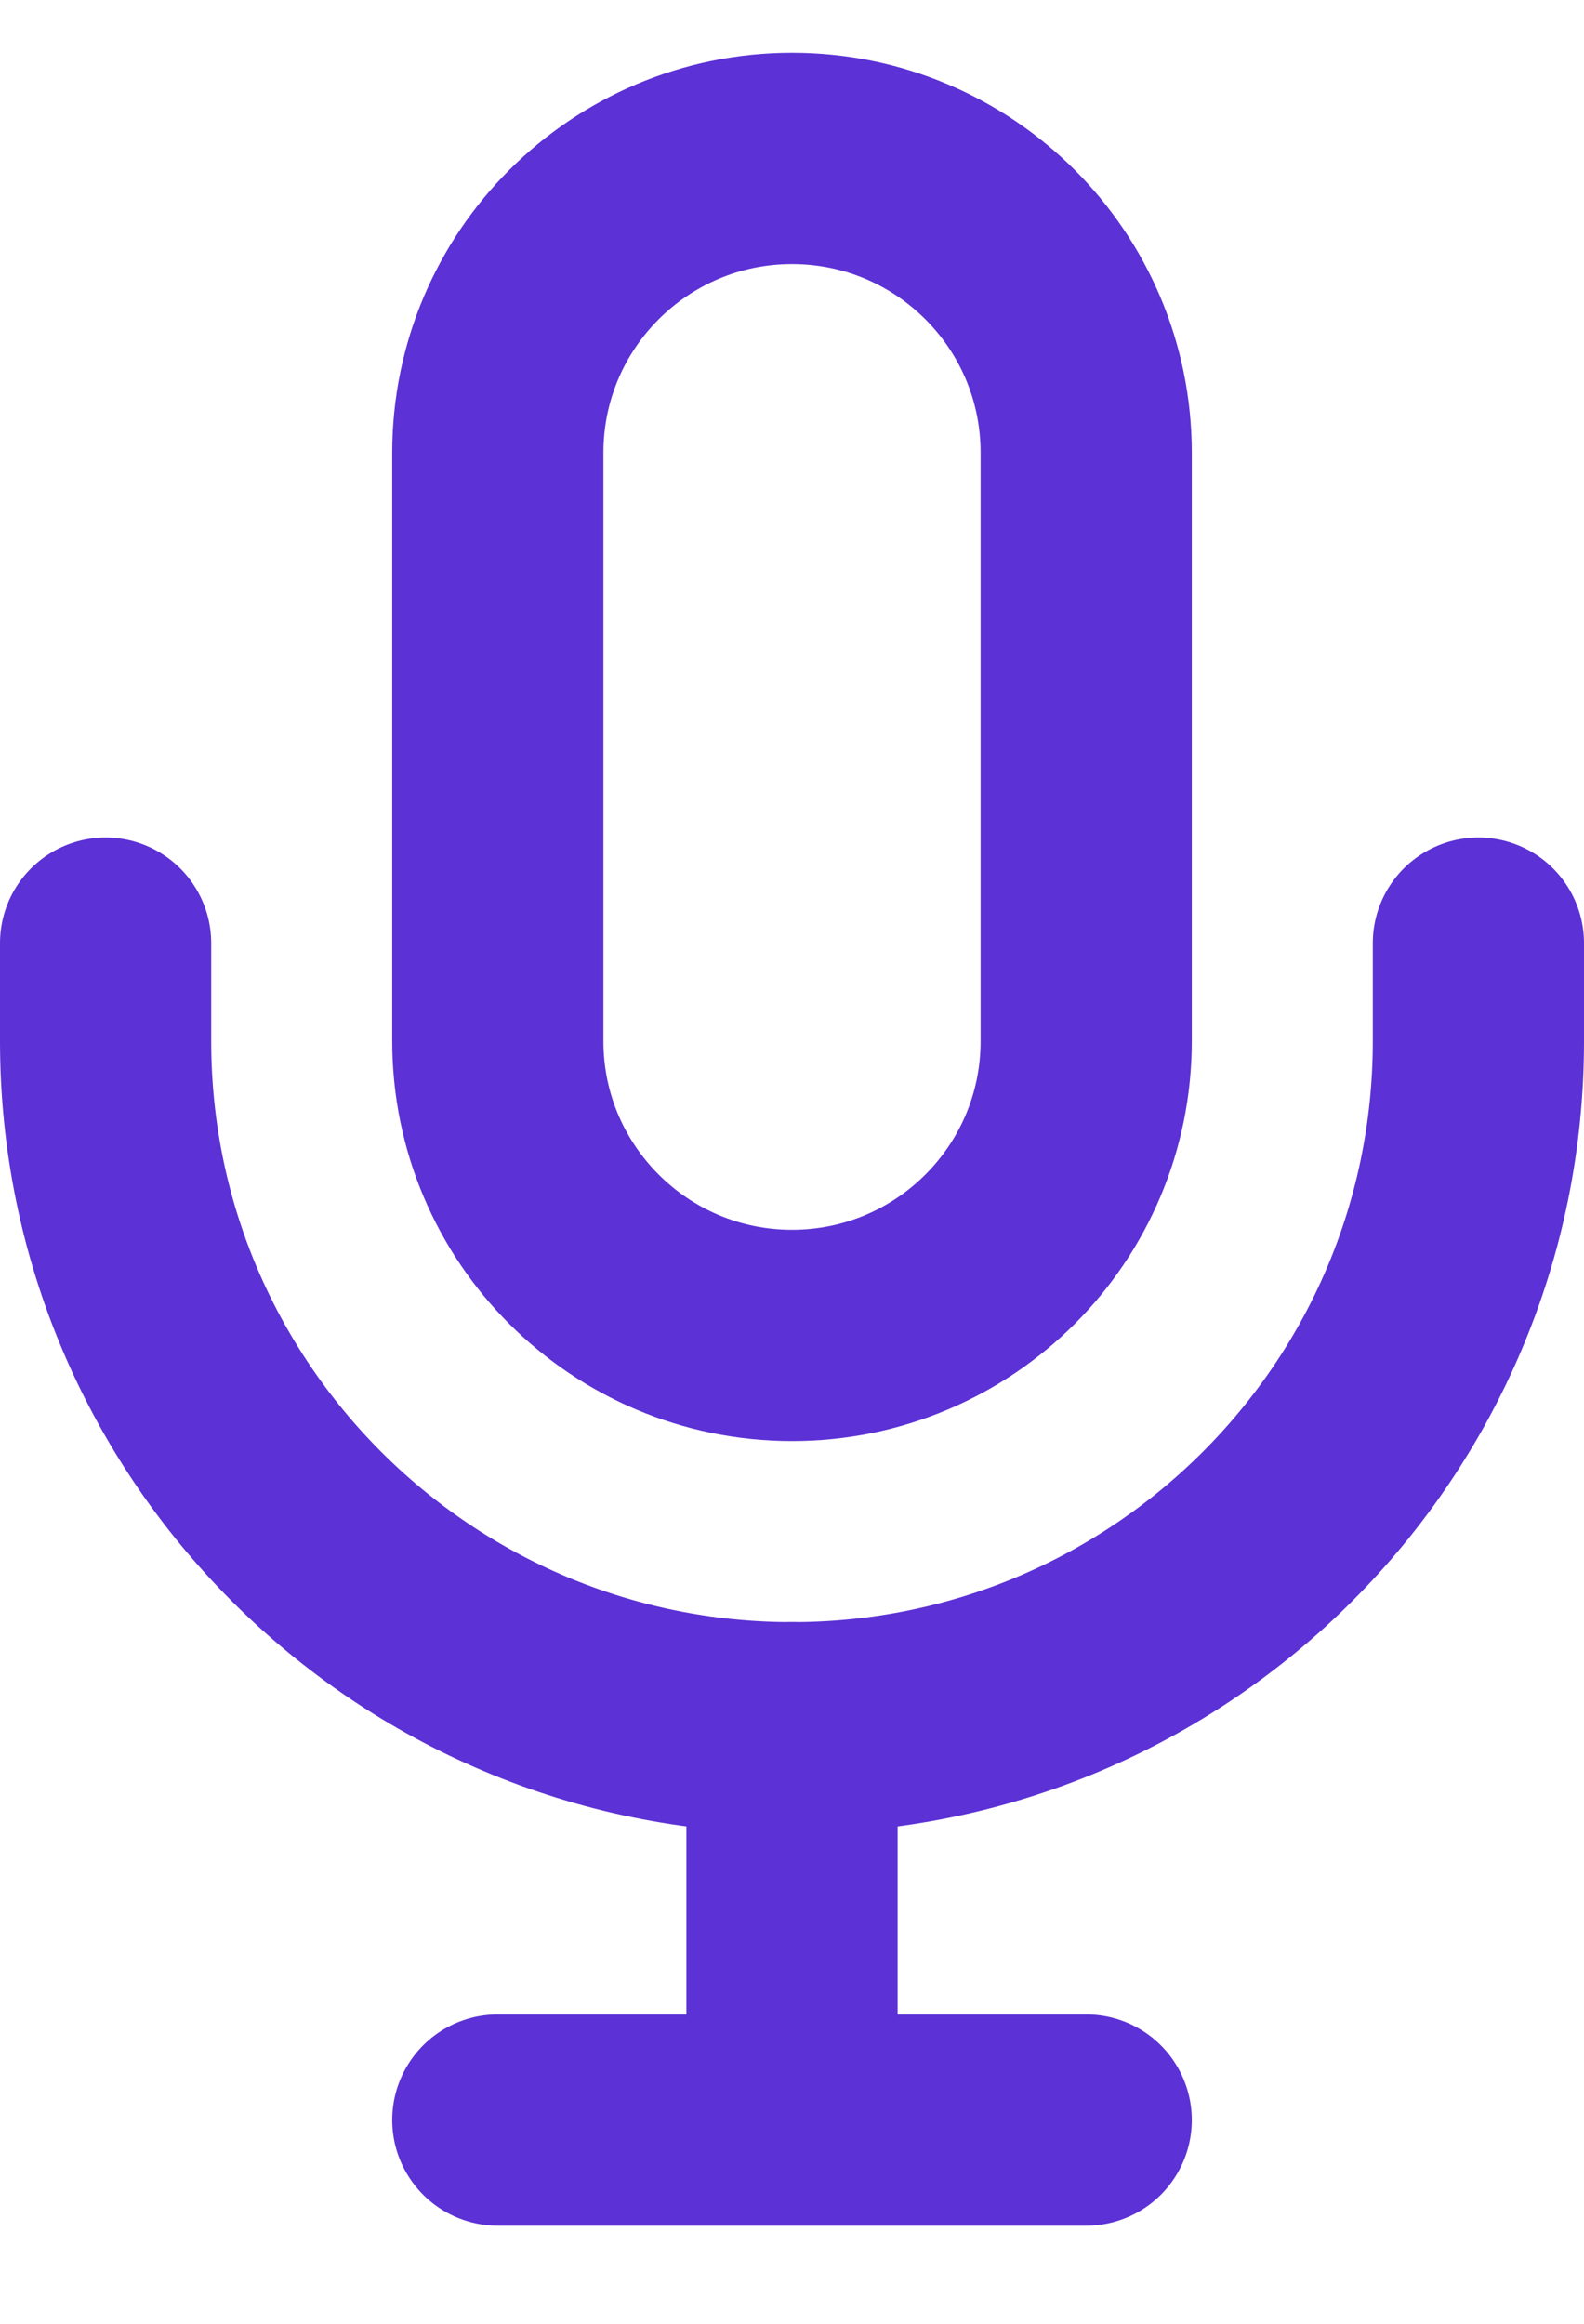
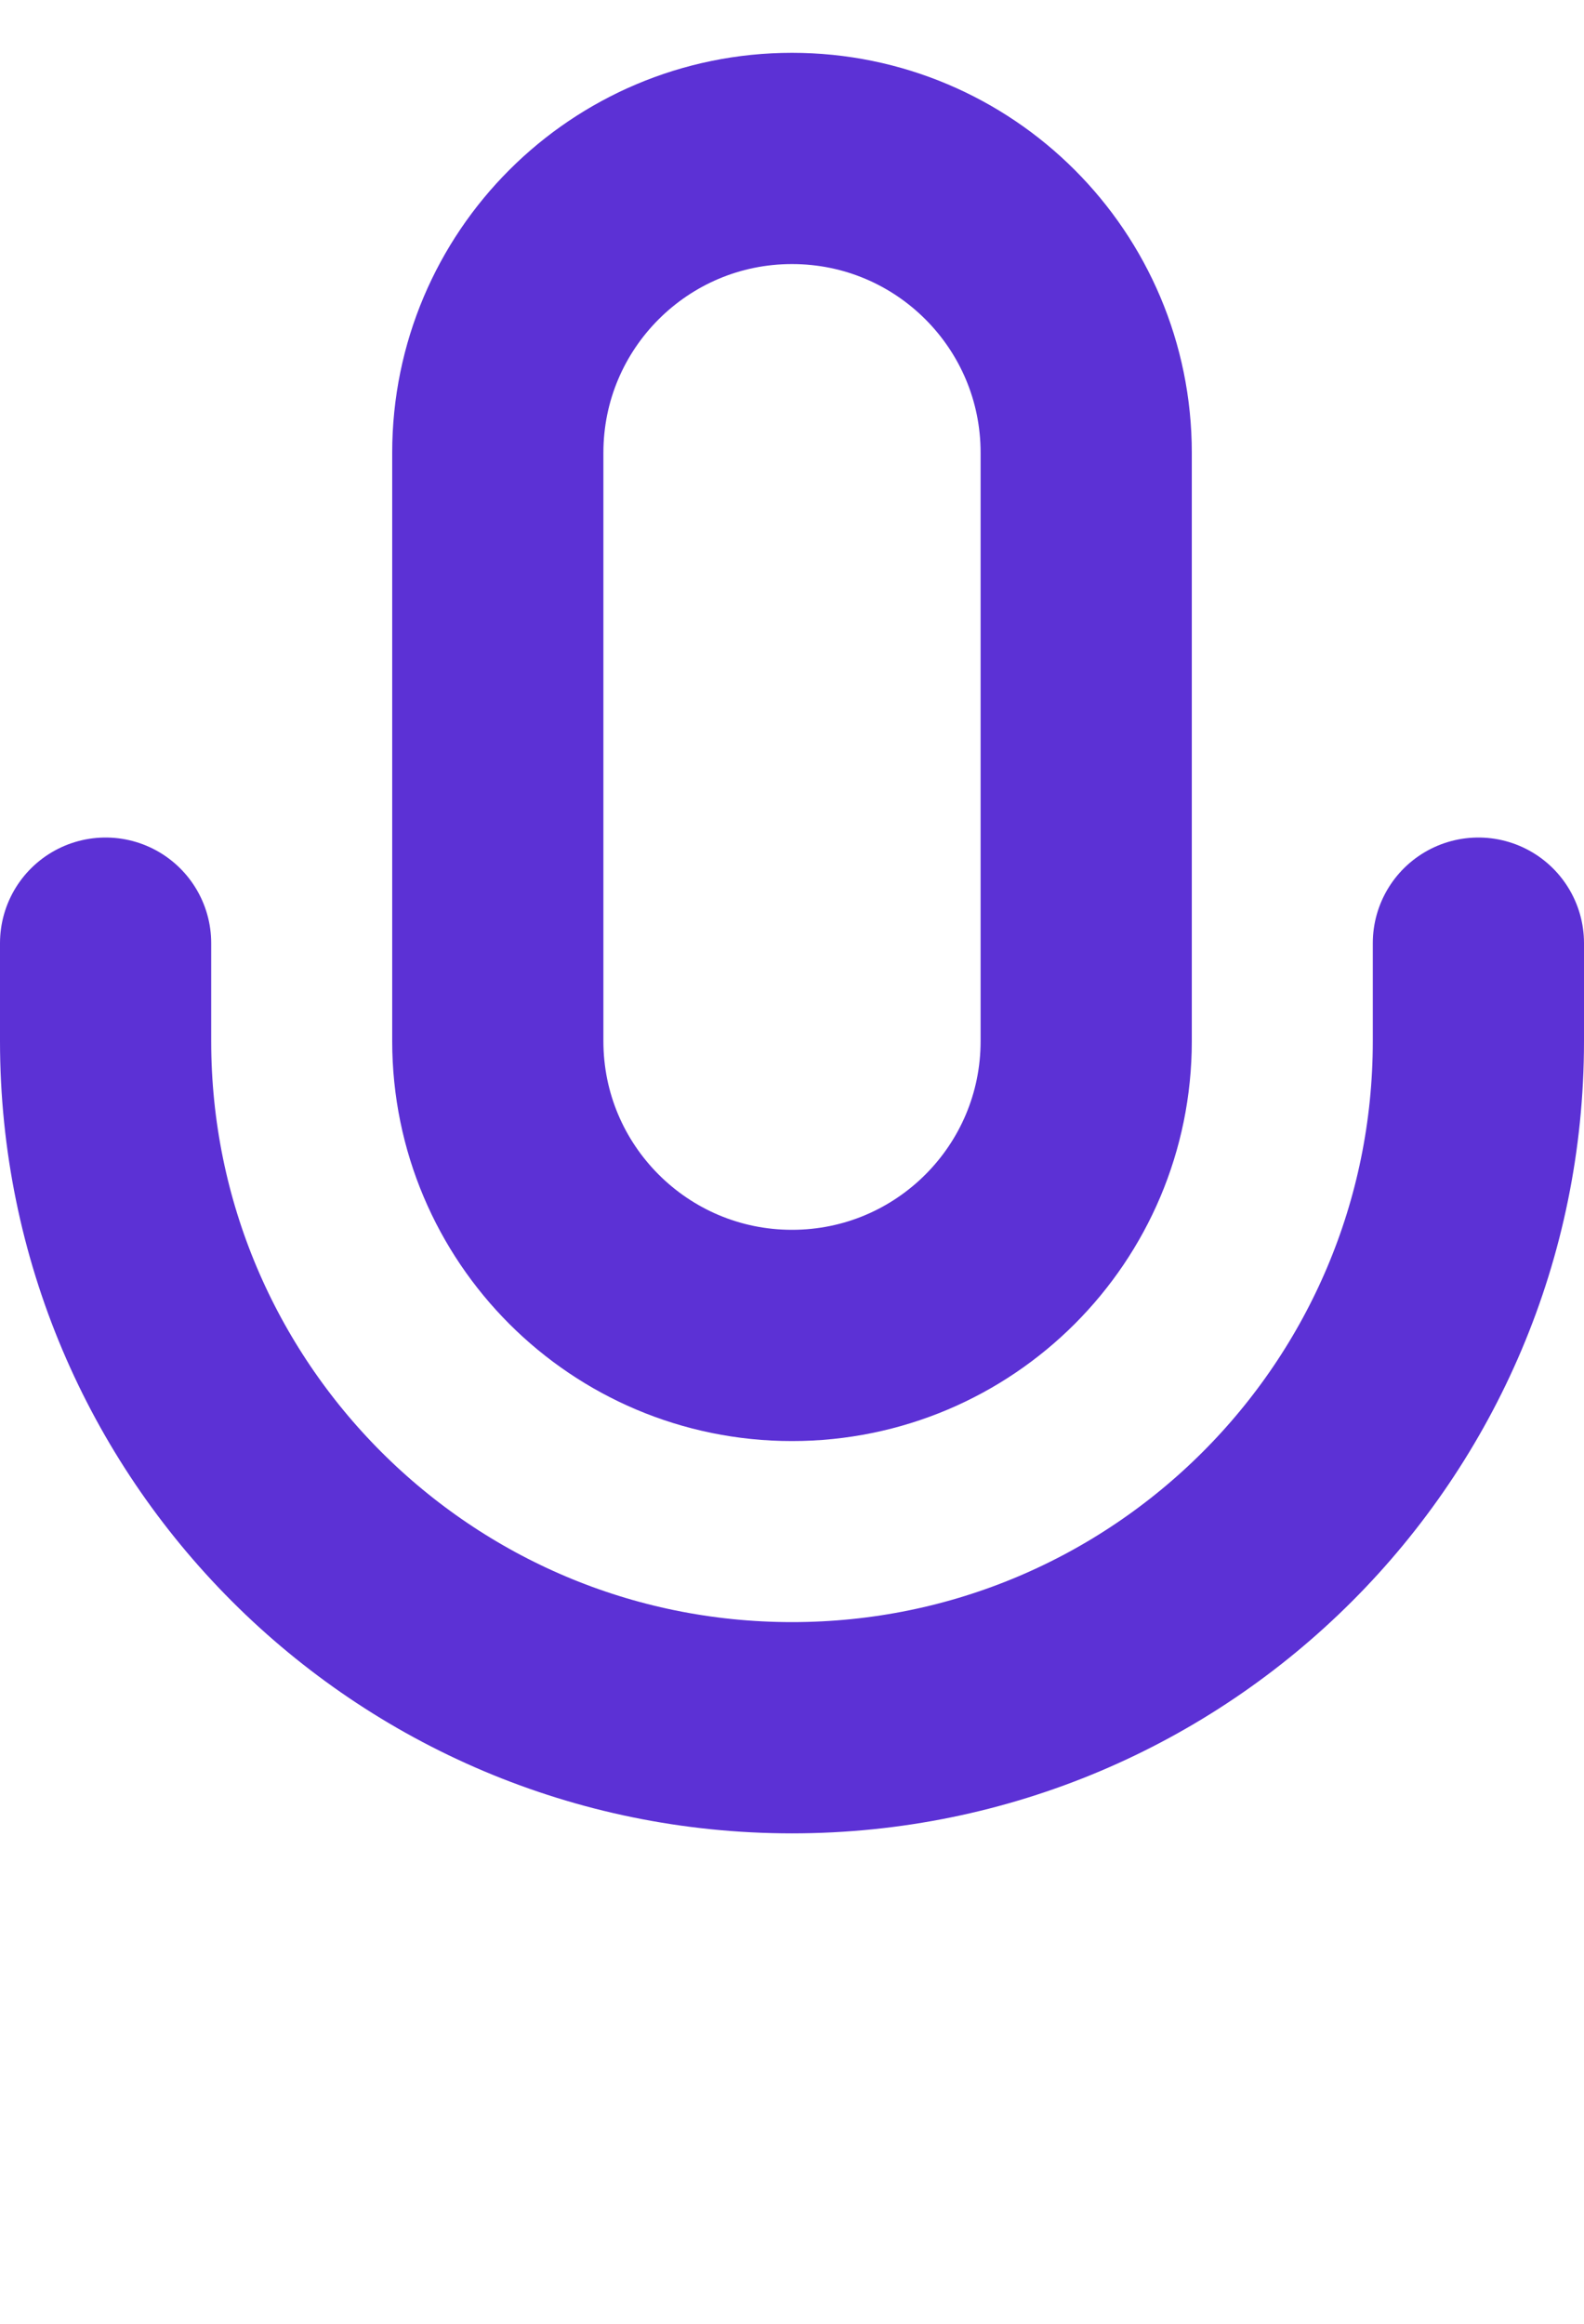
<svg xmlns="http://www.w3.org/2000/svg" width="15" height="22" viewBox="0 0 15 22" fill="none">
  <g id="Mic">
    <path id="Vector" d="M10.286 4.286C10.286 2.747 9.039 1.5 7.5 1.5C5.962 1.5 4.714 2.747 4.714 4.286V9.857C4.714 11.396 5.962 12.643 7.5 12.643C9.039 12.643 10.286 11.396 10.286 9.857V4.286Z" stroke="#5C31D5" stroke-width="2" />
    <path id="Vector_2" d="M1 8.929V9.857C1 13.447 3.91 16.357 7.5 16.357C11.09 16.357 14 13.447 14 9.857V8.929" stroke="#5C31D5" stroke-width="2" stroke-linecap="round" stroke-linejoin="round" />
-     <path id="Vector_3" d="M7.5 16.357V20.071M7.5 20.071H4.714M7.5 20.071H10.286" stroke="#5C31D5" stroke-width="2" stroke-linecap="round" stroke-linejoin="round" />
  </g>
</svg>